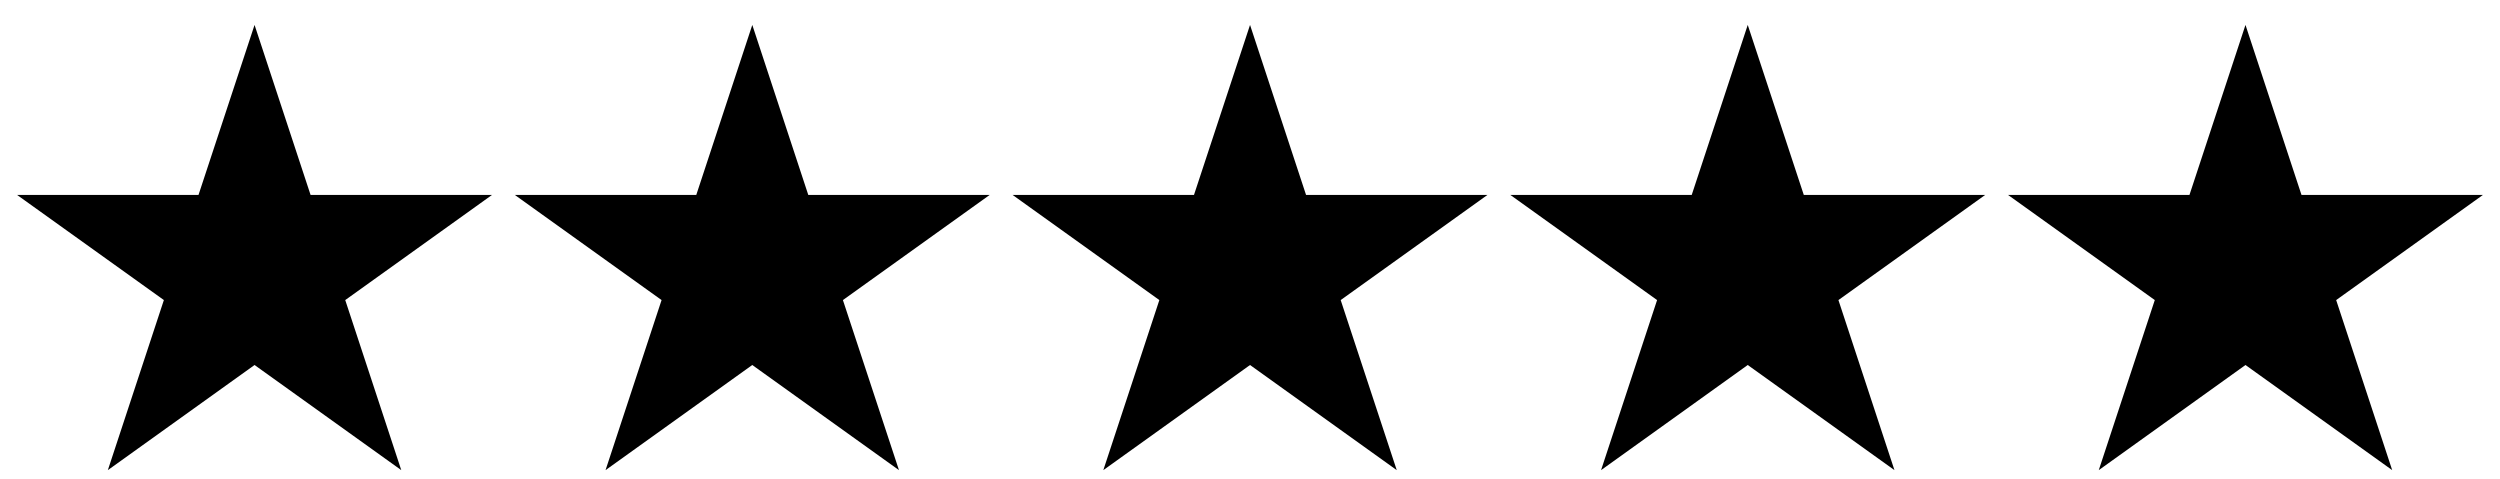
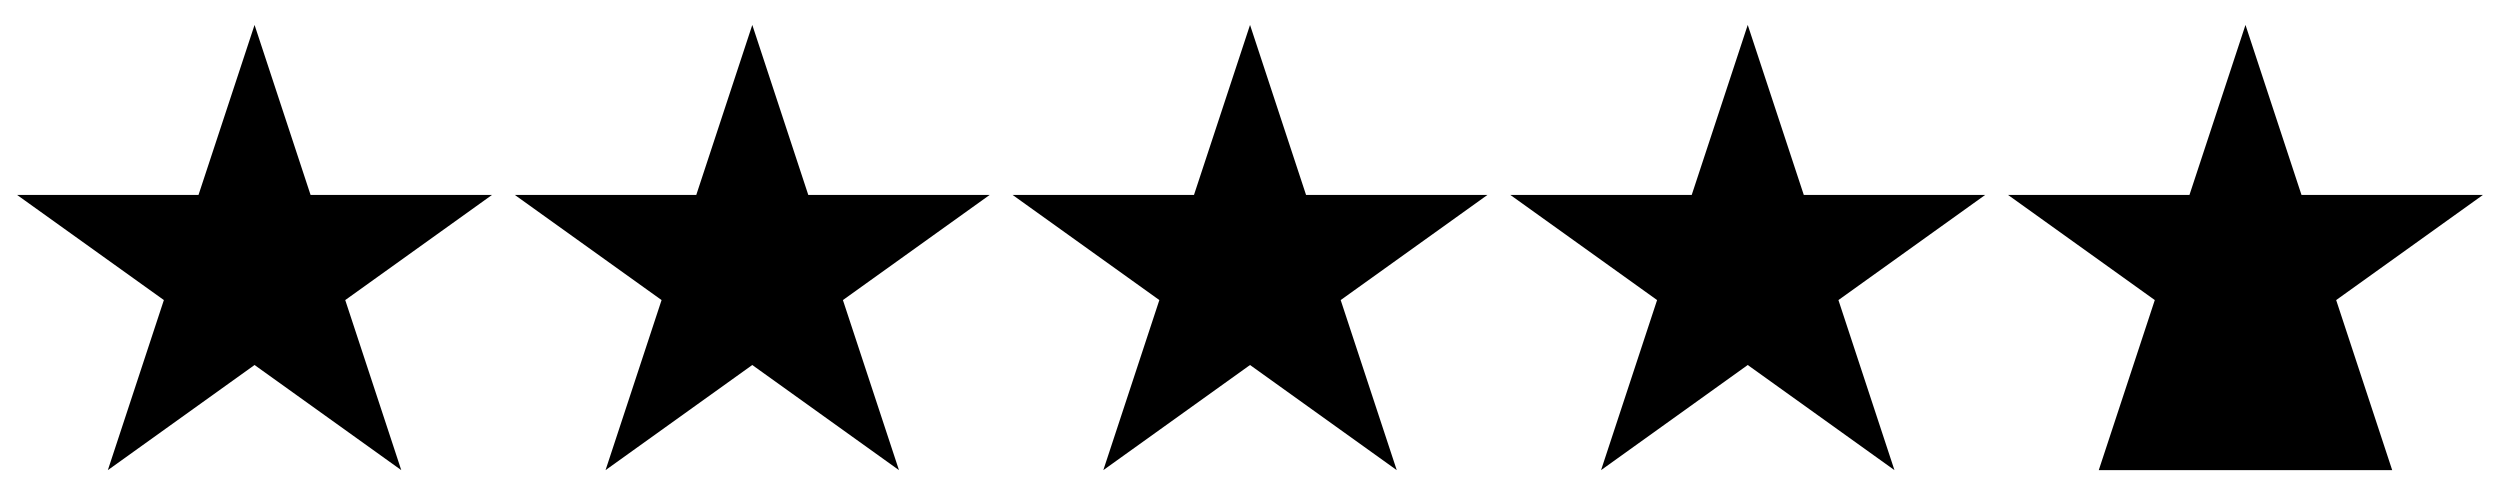
<svg xmlns="http://www.w3.org/2000/svg" fill="none" viewBox="0 0 73 14" height="14" width="73">
-   <path fill="black" d="M7.433 0.728L9.069 5.693H14.365L10.081 8.762L11.717 13.728L7.433 10.658L3.149 13.728L4.785 8.762L0.5 5.693H5.796L7.433 0.728ZM20.329 5.693H15.034L19.318 8.762L17.682 13.728L21.966 10.658L26.25 13.728L24.613 8.762L28.897 5.693H23.602L21.967 0.728L20.331 5.693H20.329ZM34.864 5.693H29.569L33.853 8.762L32.217 13.728L36.501 10.658L40.785 13.728L39.148 8.762L43.432 5.693H38.137L36.501 0.728L34.864 5.693ZM49.398 5.693H44.103L48.387 8.762L46.751 13.728L51.034 10.658L55.318 13.728L53.682 8.762L57.966 5.693H52.671L51.034 0.728L49.398 5.693ZM63.932 5.693H58.636L62.92 8.762L61.284 13.728L65.568 10.658L69.852 13.728L68.216 8.762L72.5 5.693H67.204L65.568 0.728L63.932 5.693Z" />
+   <path fill="black" d="M7.433 0.728L9.069 5.693H14.365L10.081 8.762L11.717 13.728L7.433 10.658L3.149 13.728L4.785 8.762L0.5 5.693H5.796L7.433 0.728ZM20.329 5.693H15.034L19.318 8.762L17.682 13.728L21.966 10.658L26.25 13.728L24.613 8.762L28.897 5.693H23.602L21.967 0.728L20.331 5.693H20.329ZM34.864 5.693H29.569L33.853 8.762L32.217 13.728L36.501 10.658L40.785 13.728L39.148 8.762L43.432 5.693H38.137L36.501 0.728L34.864 5.693ZM49.398 5.693H44.103L48.387 8.762L46.751 13.728L51.034 10.658L55.318 13.728L53.682 8.762L57.966 5.693H52.671L51.034 0.728L49.398 5.693ZM63.932 5.693H58.636L62.92 8.762L61.284 13.728L69.852 13.728L68.216 8.762L72.5 5.693H67.204L65.568 0.728L63.932 5.693Z" />
</svg>